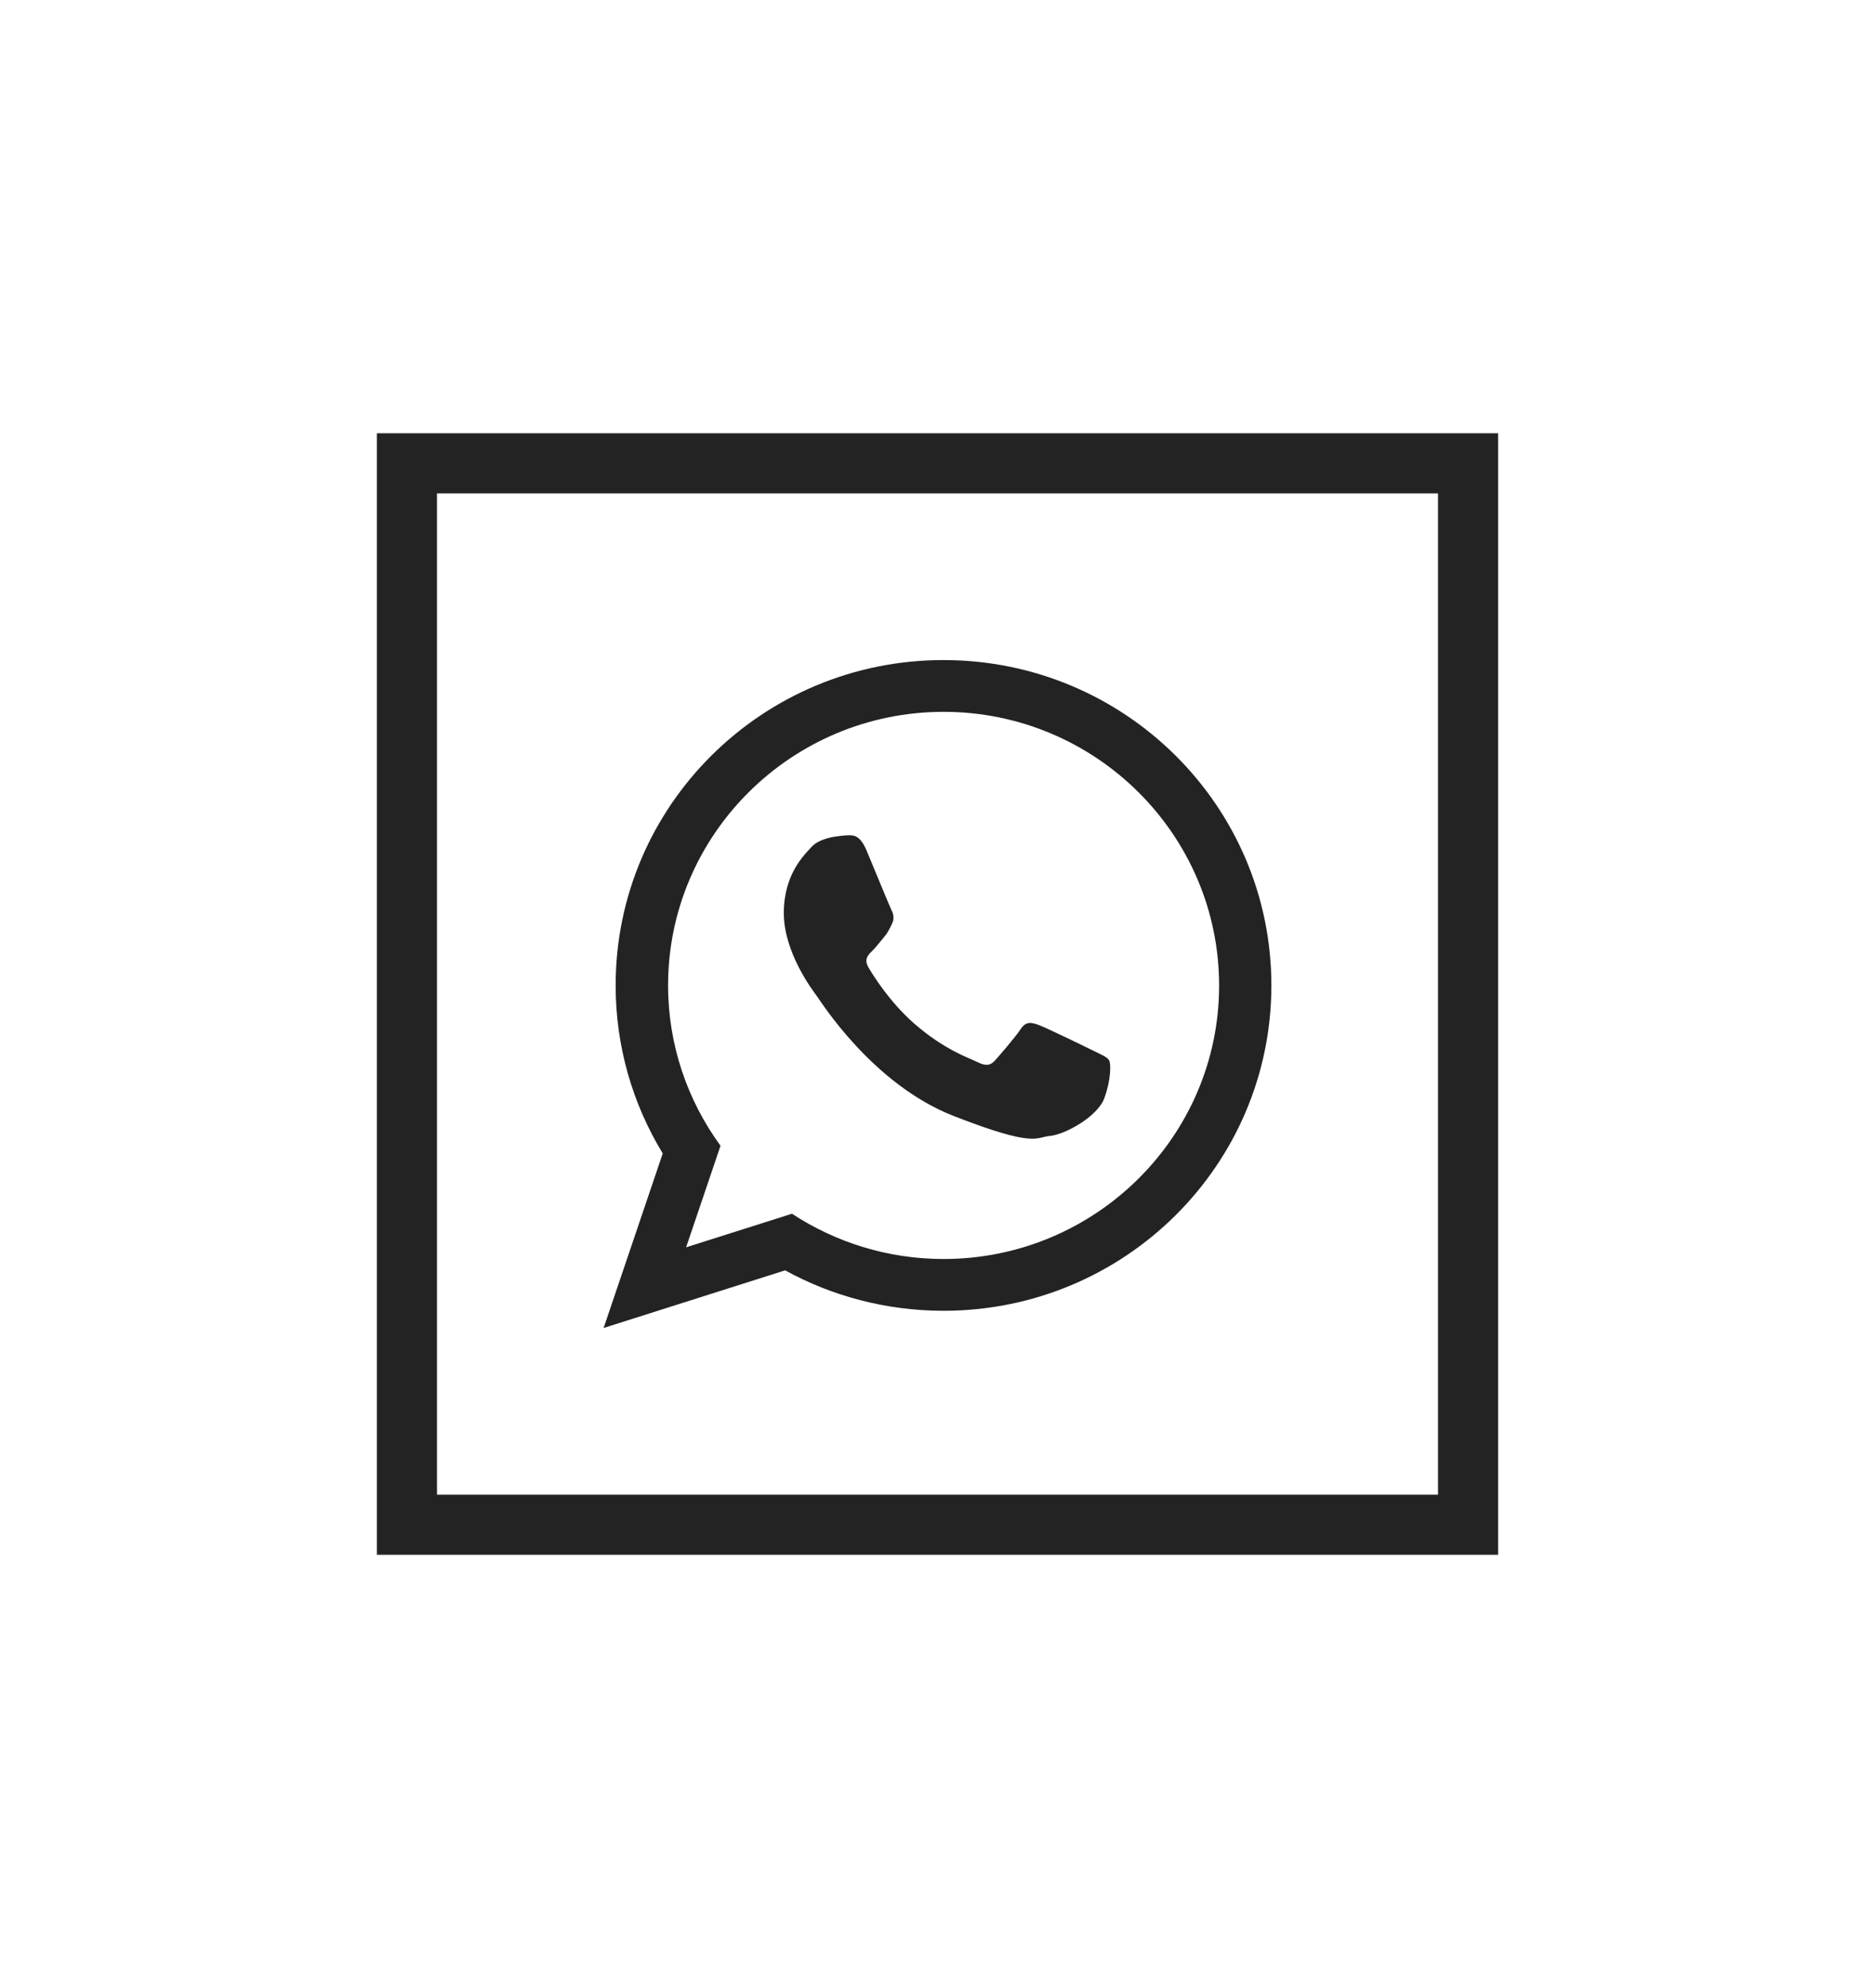
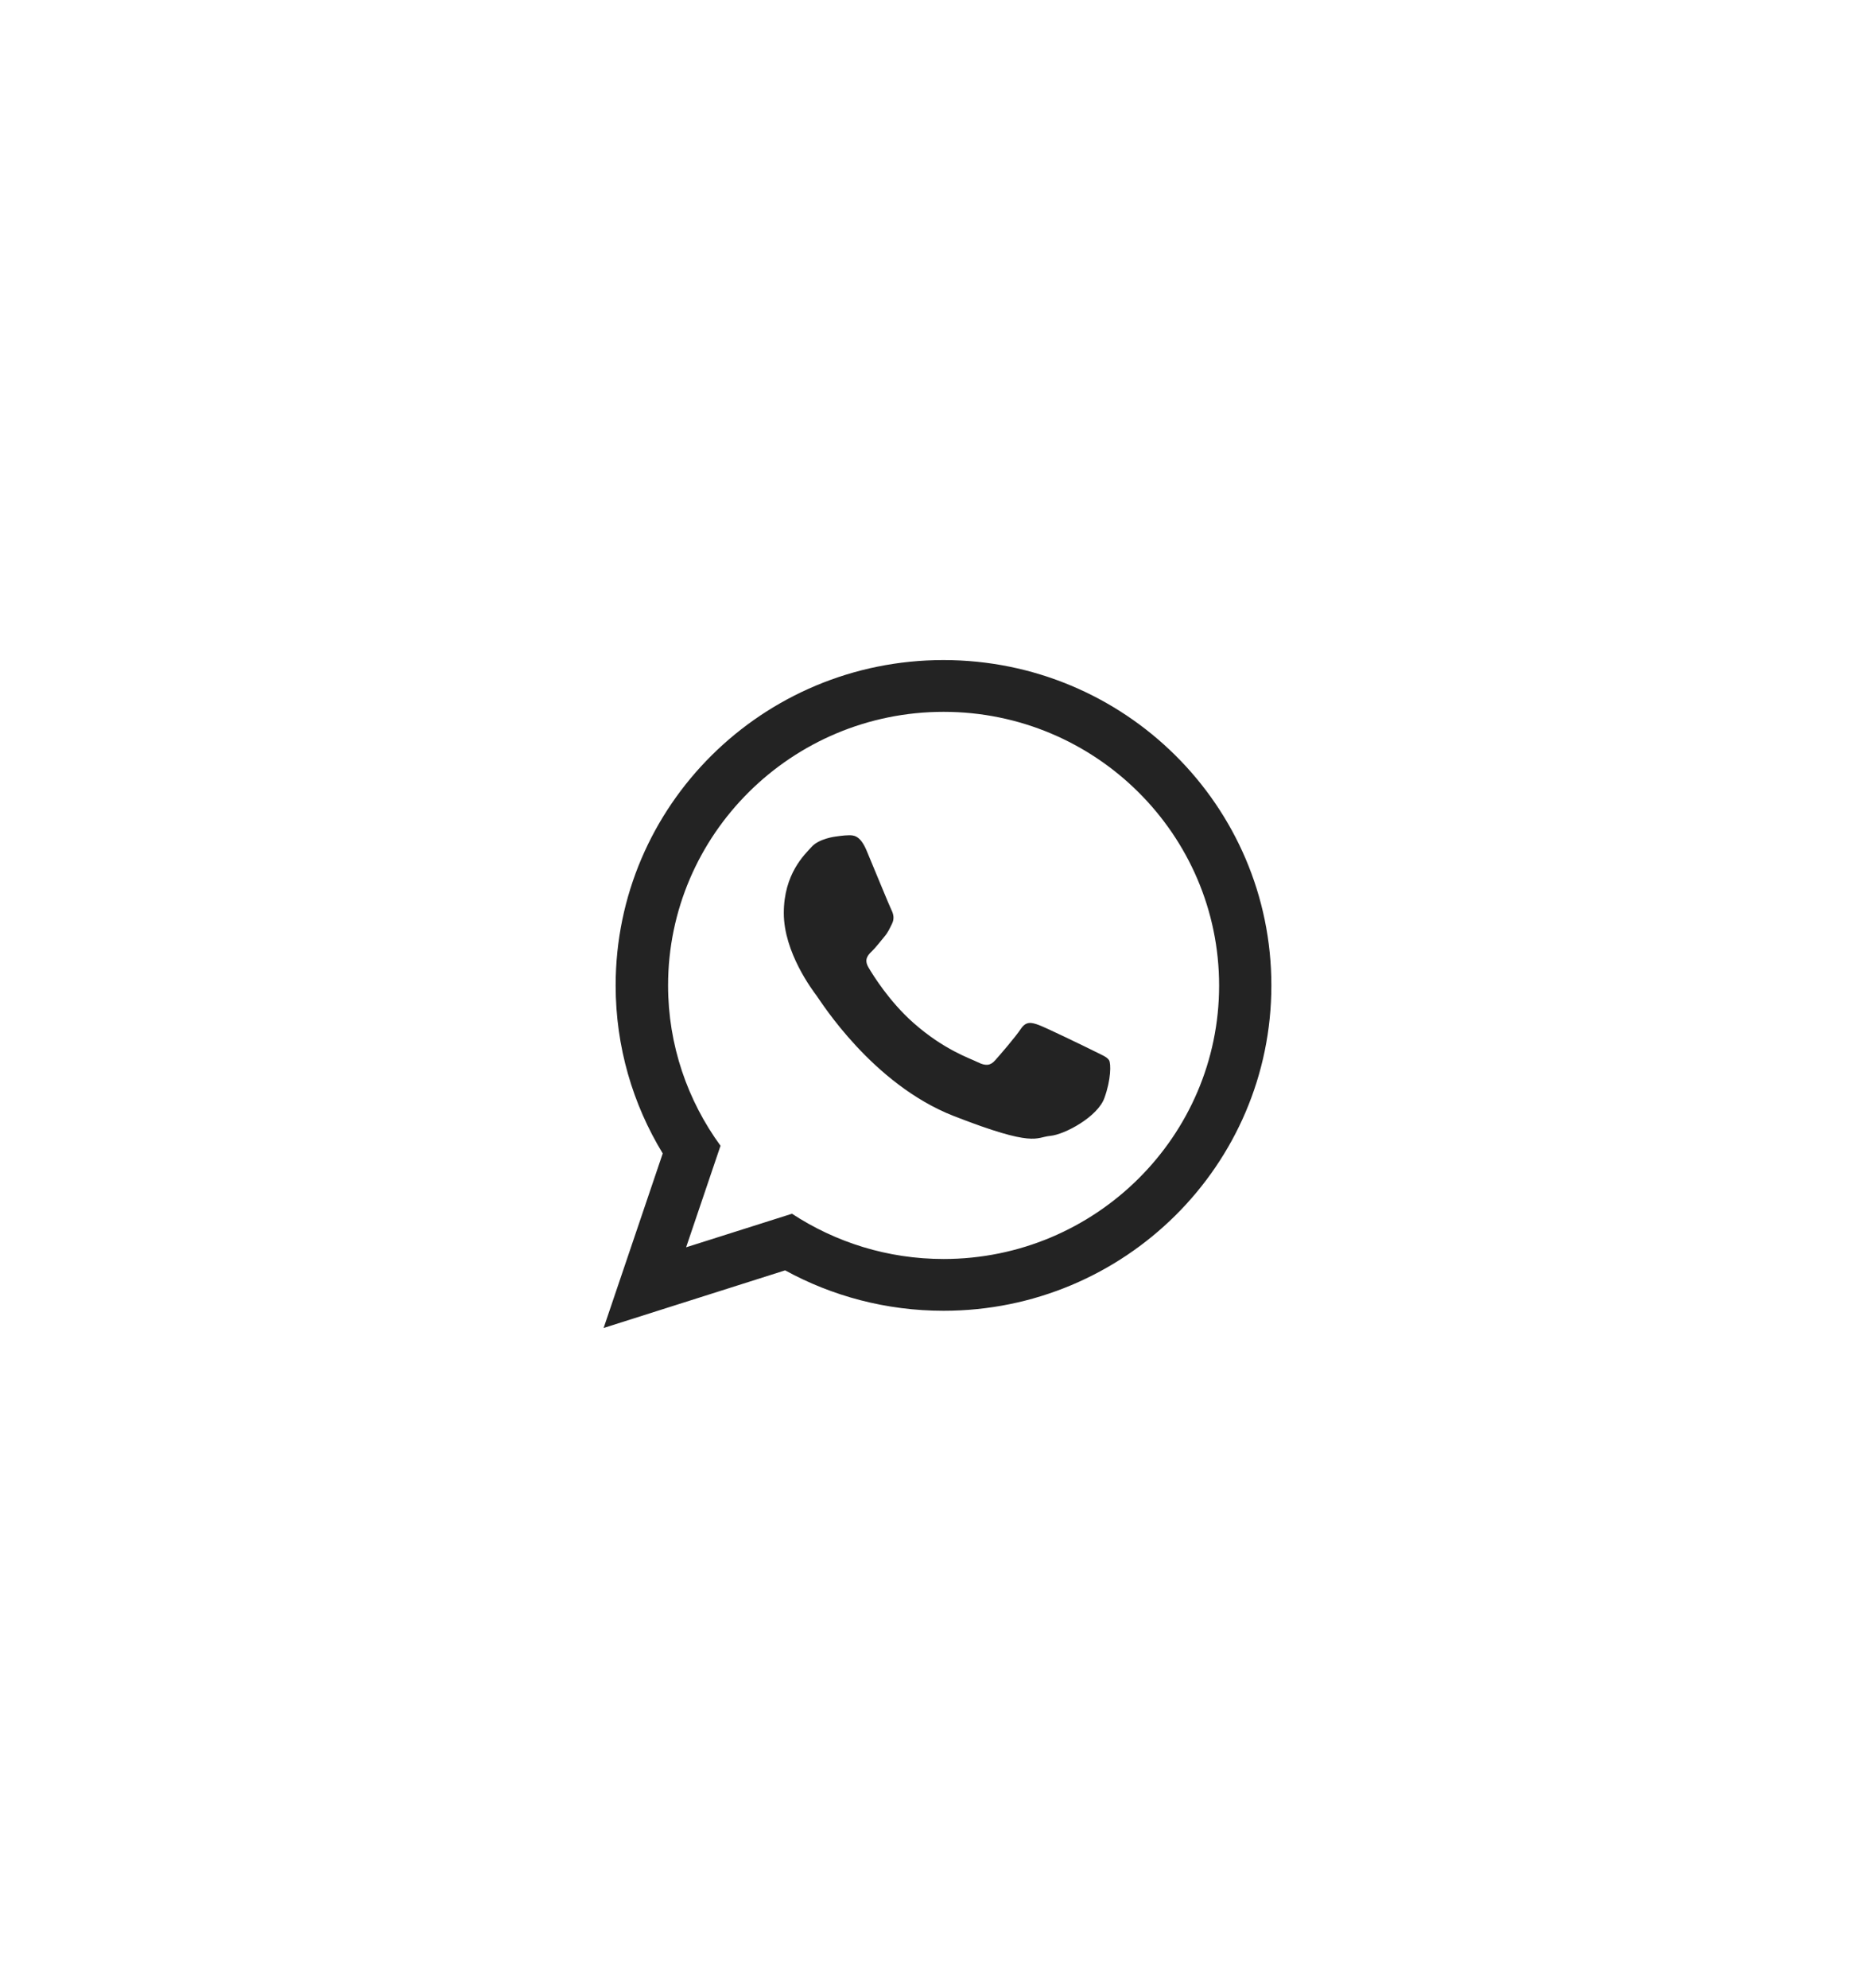
<svg xmlns="http://www.w3.org/2000/svg" version="1.1" id="Warstwa_1" x="0px" y="0px" viewBox="0 0 1122.9 1190.2" style="enable-background:new 0 0 1122.9 1190.2;" xml:space="preserve">
  <style type="text/css">
	.st0{fill:#232323;}
	.st1{fill-rule:evenodd;clip-rule:evenodd;fill:#232323;}
</style>
  <g>
-     <path class="st0" d="M897.2,930.9H225.7V259.4h671.5V930.9z M261.7,894.9h599.5V295.4H261.7V894.9z" />
    <g>
      <g>
        <path class="st1" d="M761.4,590c0,107.6-87.9,194.8-196.3,194.8c-34.4,0-66.8-8.8-94.9-24.2l-108.7,34.5l35.4-104.5     c-17.9-29.4-28.2-63.8-28.2-100.6c0-107.6,87.9-194.8,196.3-194.8C673.5,395.2,761.4,482.4,761.4,590L761.4,590z M565.1,426.2     c-91,0-165,73.5-165,163.8c0,35.8,11.7,69,31.4,96l-20.6,60.8l63.4-20.1c26.1,17.1,57.3,27.1,90.8,27.1c91,0,165-73.5,165-163.7     C730.1,499.7,656.1,426.2,565.1,426.2L565.1,426.2z M664.2,634.8c-1.2-2-4.4-3.2-9.2-5.6c-4.8-2.4-28.5-13.9-32.9-15.5     c-4.4-1.6-7.6-2.4-10.8,2.4c-3.2,4.8-12.4,15.5-15.3,18.7c-2.8,3.2-5.6,3.6-10.4,1.2c-4.8-2.4-20.3-7.4-38.7-23.7     c-14.3-12.7-24-28.3-26.8-33.1c-2.8-4.8-0.3-7.4,2.1-9.7c2.2-2.1,4.8-5.6,7.2-8.4c2.4-2.8,3.2-4.8,4.8-8c1.6-3.2,0.8-6-0.4-8.4     c-1.2-2.4-10.8-25.9-14.8-35.4c-4-9.5-8-9.2-10.8-9.2c-2.8,0-8,0.8-8,0.8s-9.6,1.2-14,6c-4.4,4.8-16.8,16.3-16.8,39.8     c0,23.5,17.2,46.2,19.6,49.4c2.4,3.2,33.3,53,82.2,72.1c48.9,19.1,48.9,12.7,57.7,11.9c8.8-0.8,28.5-11.5,32.5-22.7     C665.4,646.4,665.4,636.8,664.2,634.8L664.2,634.8z M664.2,634.8" />
      </g>
    </g>
  </g>
</svg>